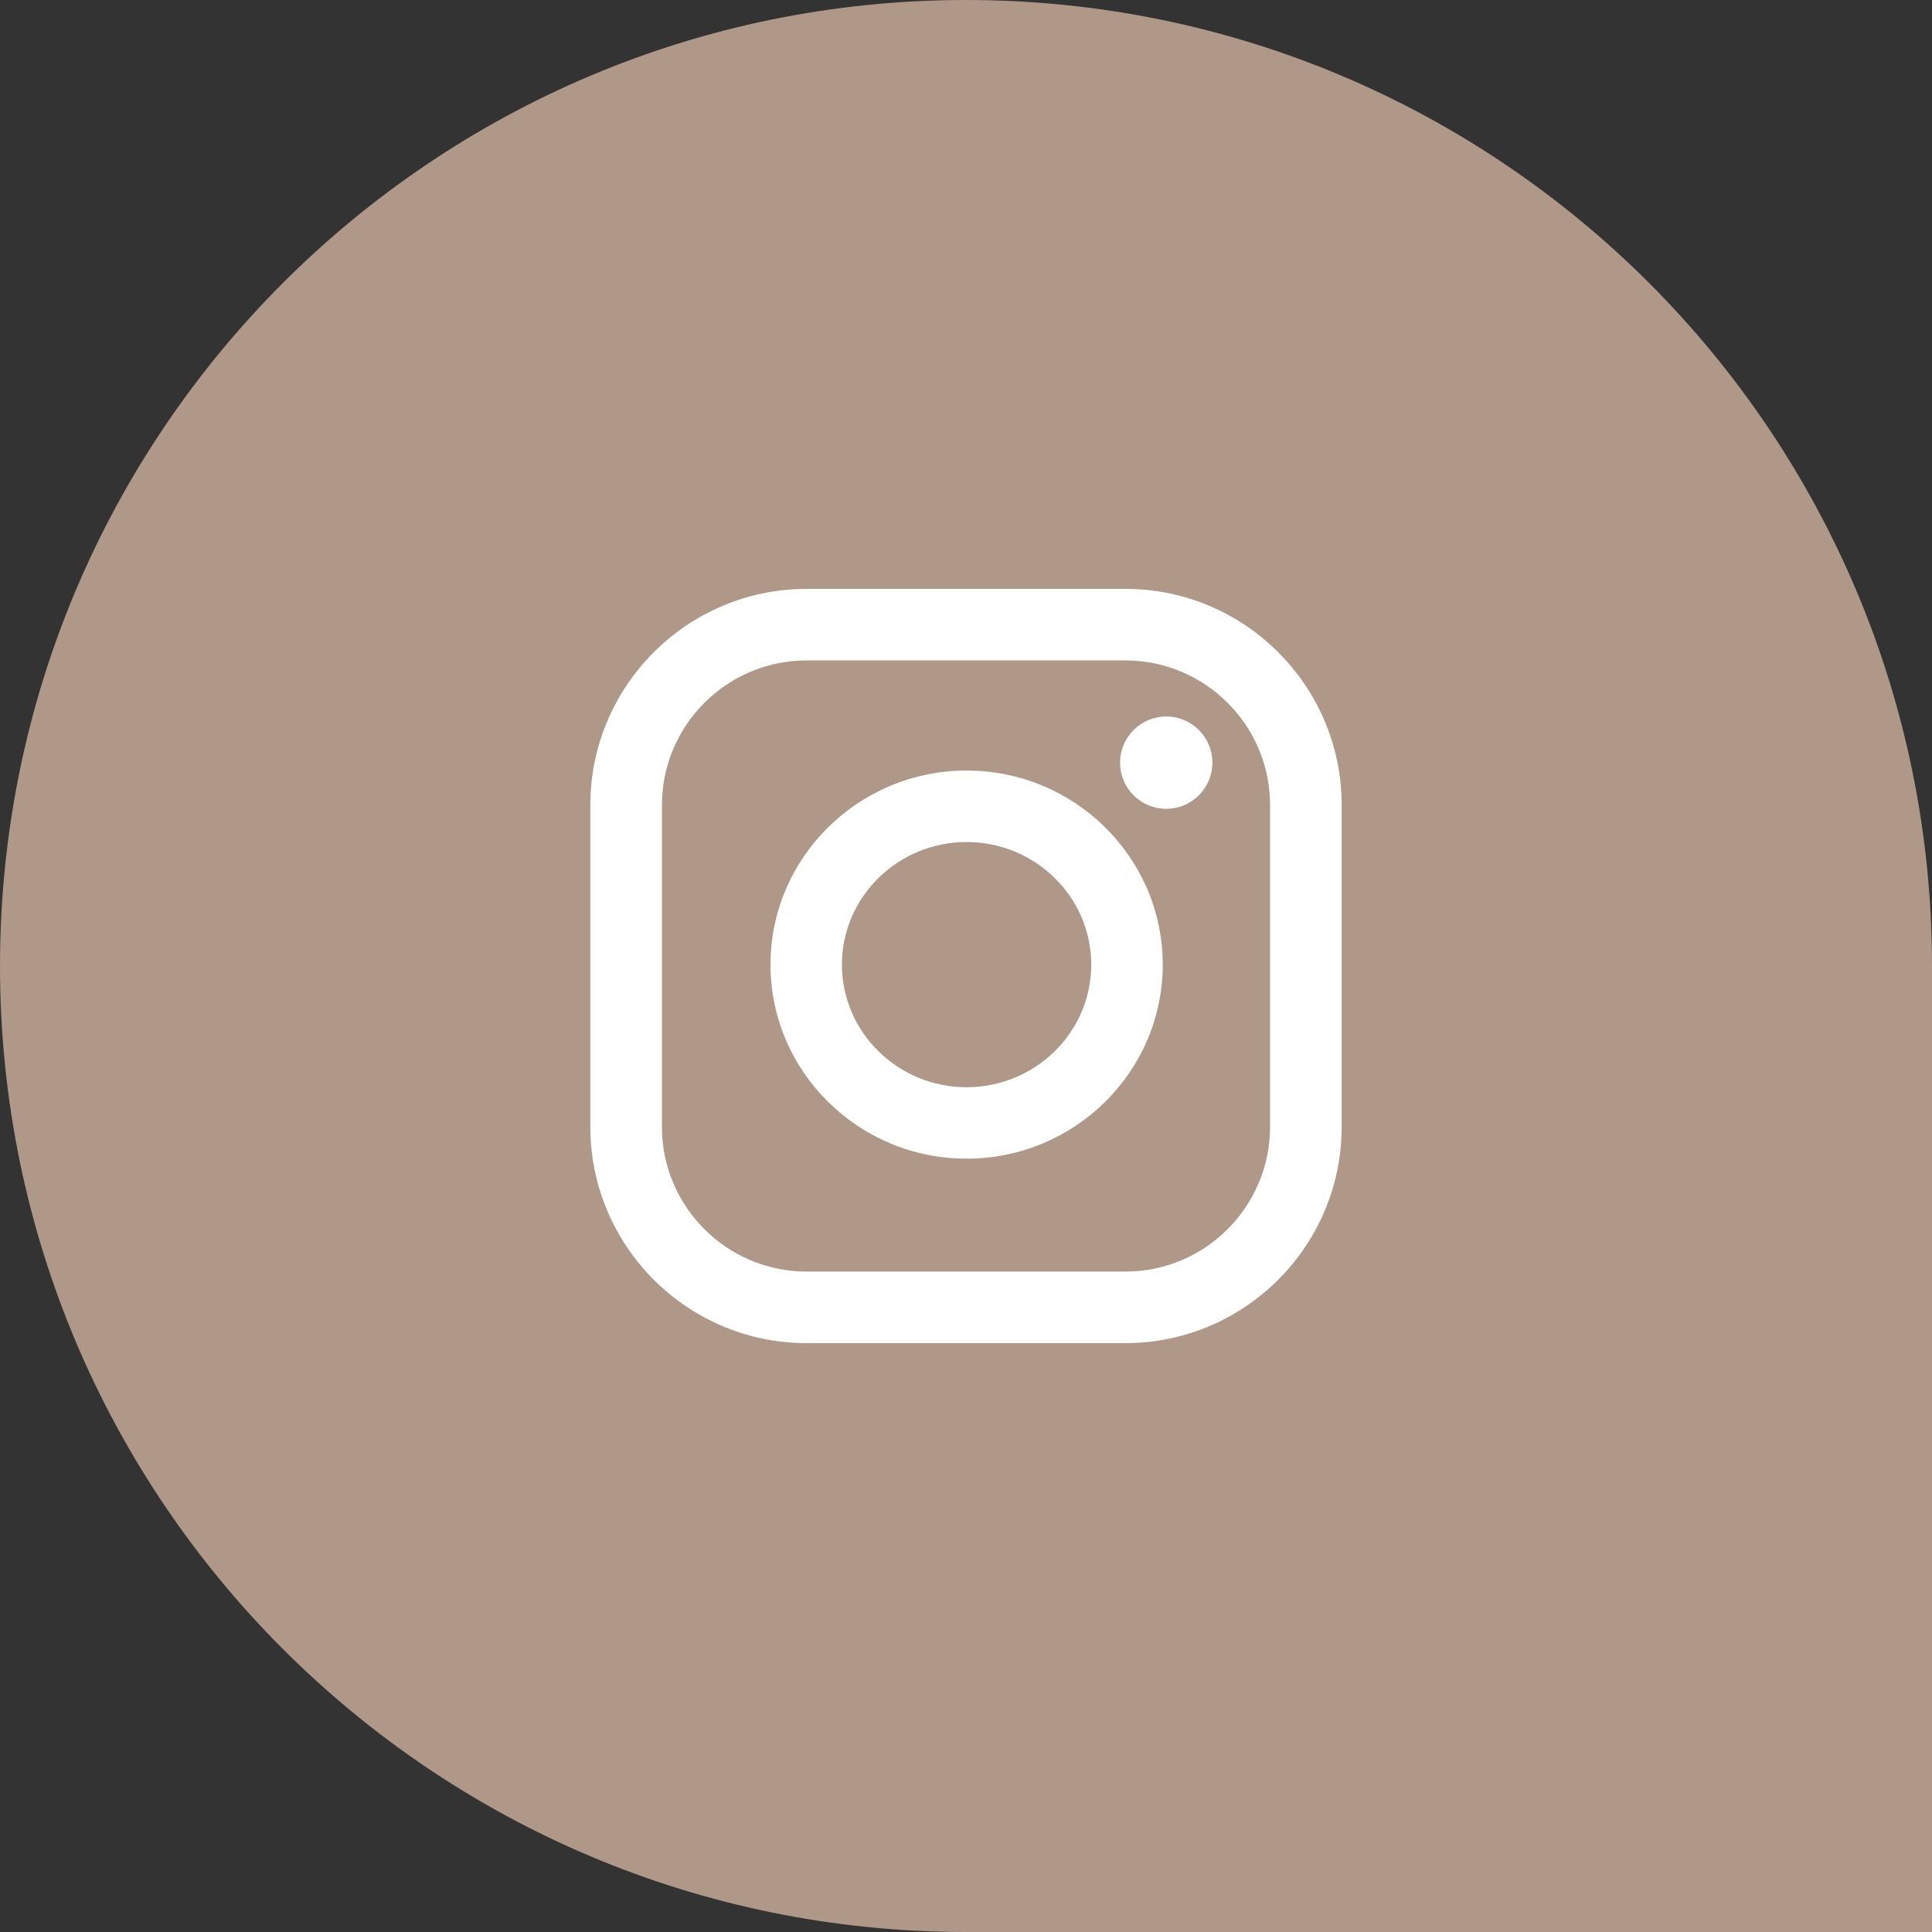
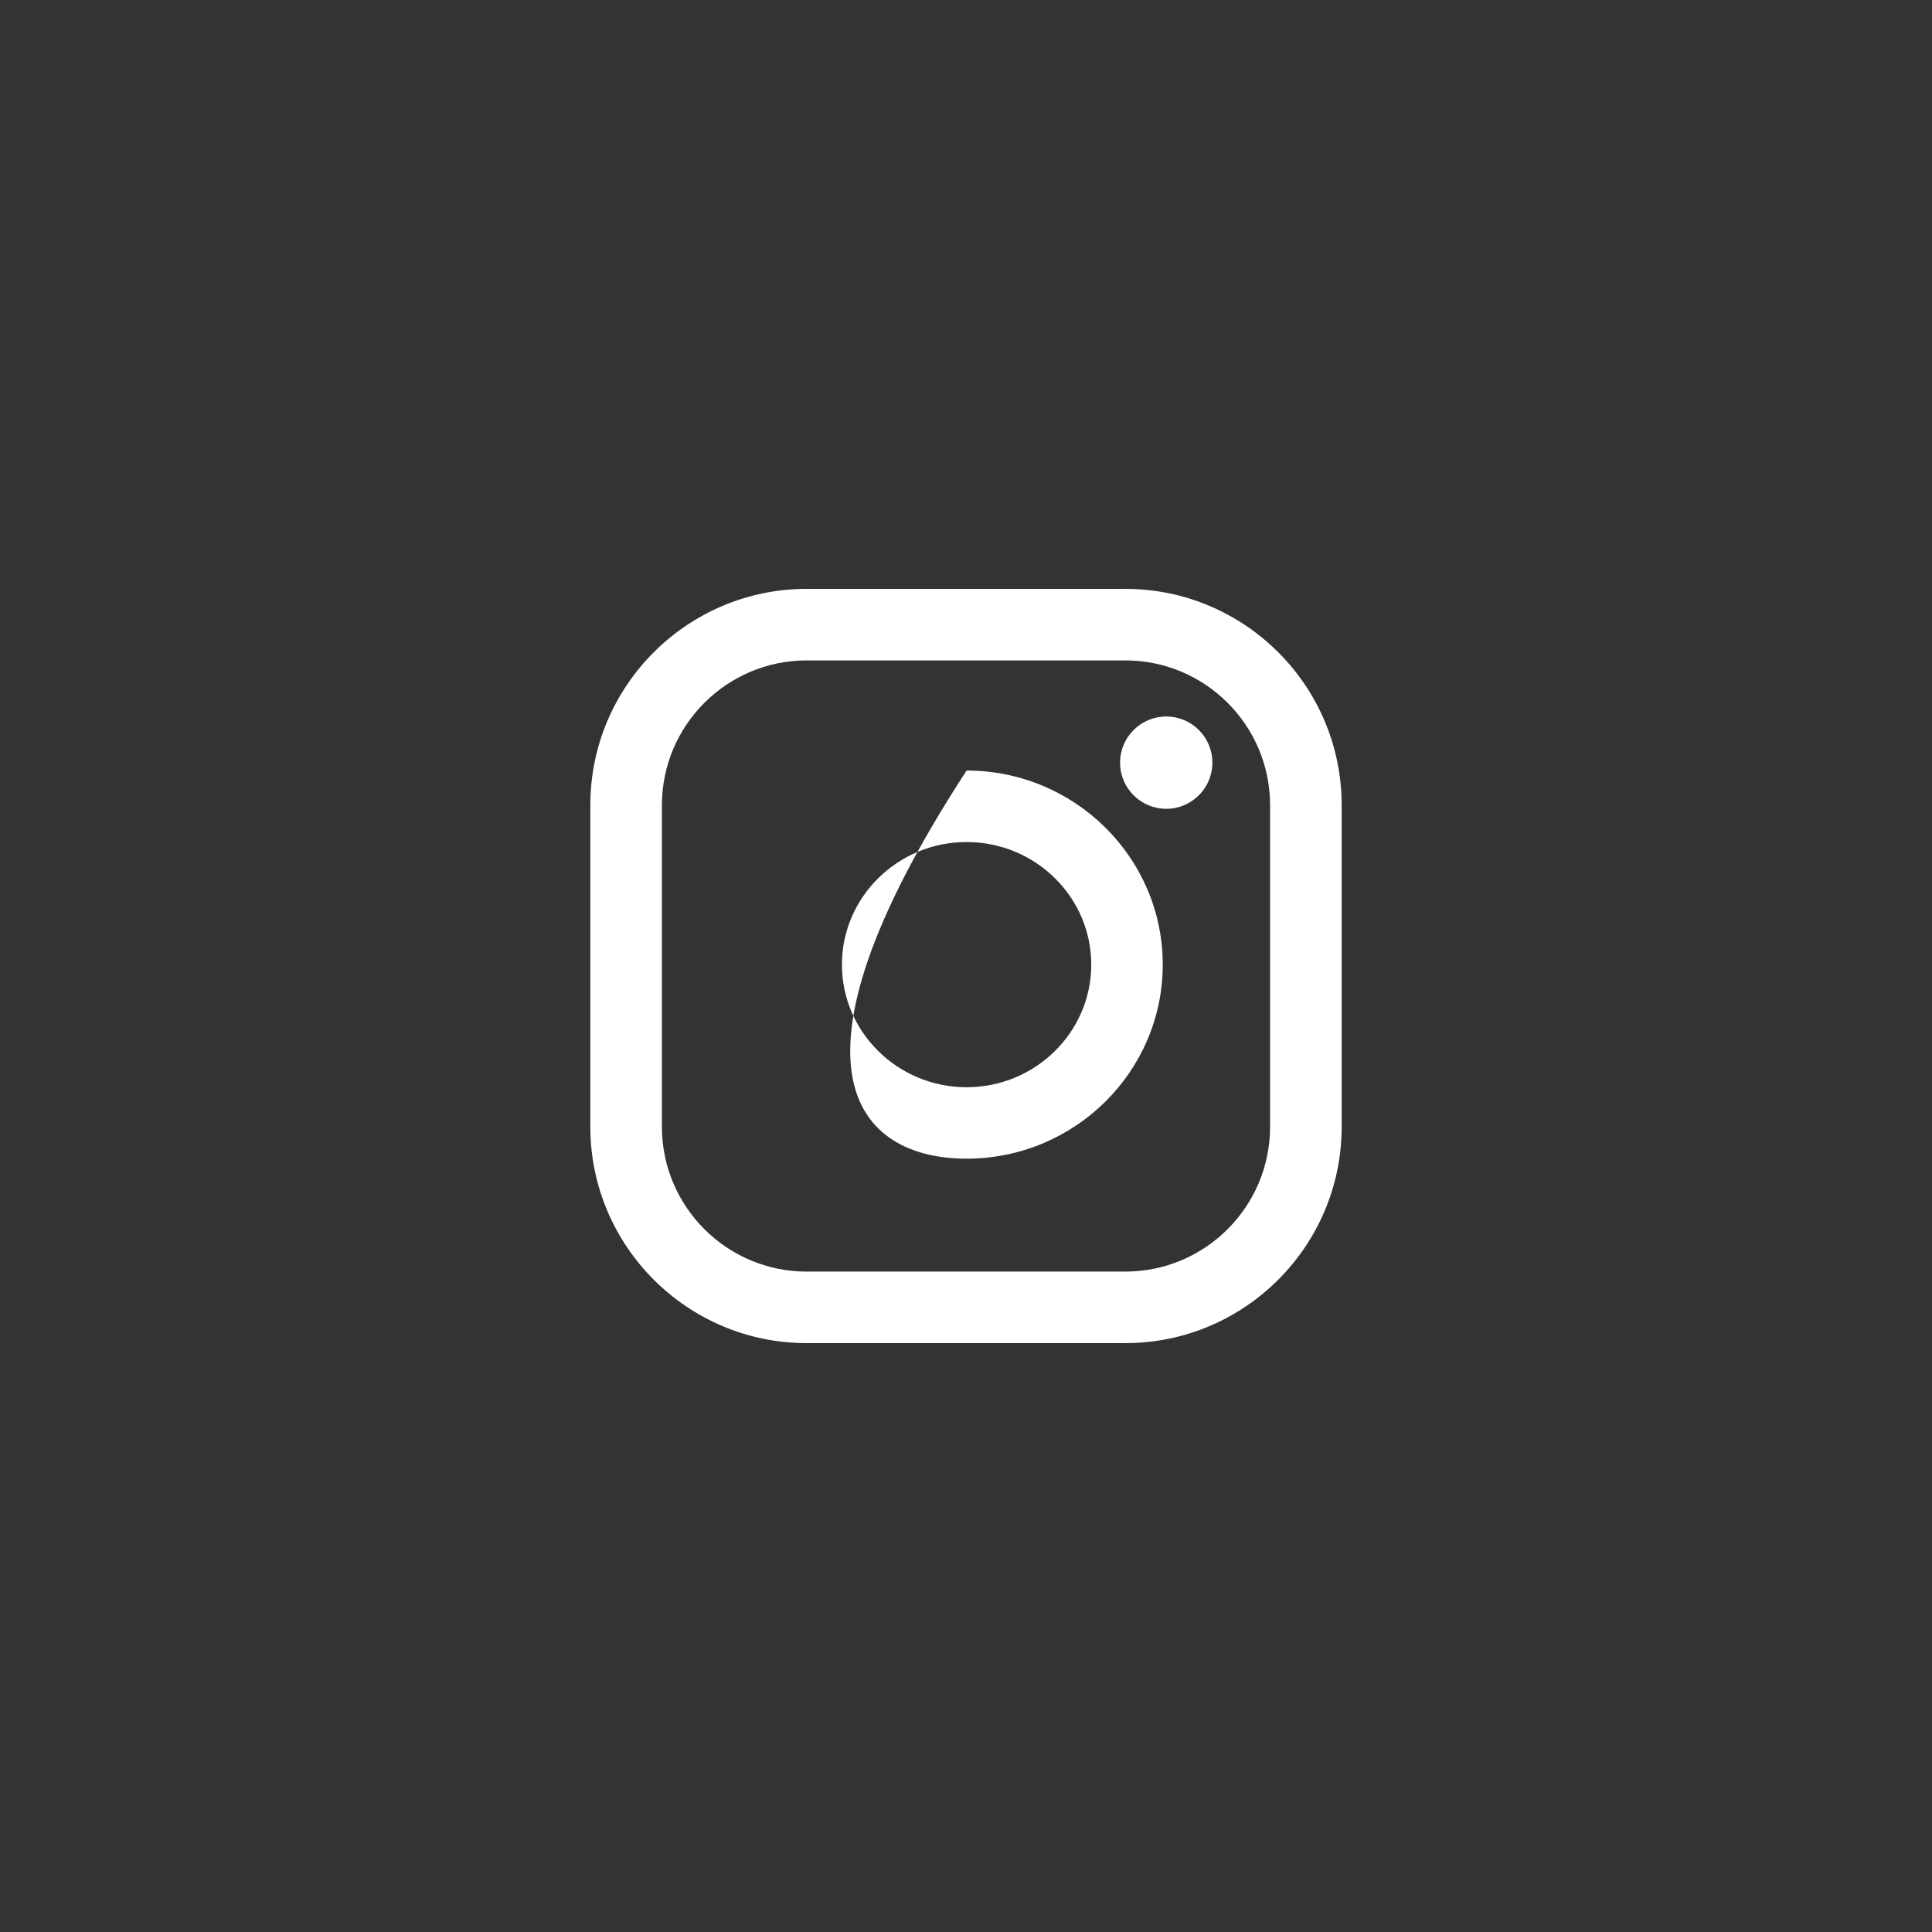
<svg xmlns="http://www.w3.org/2000/svg" width="36" height="36" viewBox="0 0 36 36" fill="none">
  <rect x="0" y="0" width="36" height="36" fill="#333333" stroke="none" />
-   <path d="M0 18C0 8.059 8.059 0 18 0V0C27.941 0 36 8.059 36 18V36H18C8.059 36 0 27.941 0 18V18Z" fill="#B09888" />
-   <path fill-rule="evenodd" clip-rule="evenodd" d="M20.97 10.973H15.03C12.808 10.973 11 12.78 11 15.002V20.997C11 23.219 12.808 25.027 15.03 25.027H20.97C23.192 25.027 25 23.219 25 20.997V15.002C25 12.78 23.192 10.973 20.97 10.973ZM23.666 20.997C23.666 22.484 22.457 23.694 20.97 23.694H15.03C13.543 23.694 12.334 22.484 12.334 20.997V15.002C12.334 13.516 13.543 12.306 15.03 12.306H20.97C22.457 12.306 23.666 13.516 23.666 15.002V20.997ZM18.011 14.358C15.996 14.358 14.357 15.98 14.357 17.974C14.357 19.968 15.996 21.59 18.011 21.59C20.026 21.59 21.666 19.968 21.666 17.974C21.666 15.98 20.026 14.358 18.011 14.358ZM18.011 20.259C16.73 20.259 15.688 19.234 15.688 17.974C15.688 16.715 16.73 15.69 18.011 15.69C19.292 15.69 20.334 16.715 20.334 17.974C20.334 19.234 19.292 20.259 18.011 20.259ZM22.591 14.211C22.591 14.686 22.206 15.071 21.731 15.071C21.256 15.071 20.871 14.686 20.871 14.211C20.871 13.736 21.256 13.351 21.731 13.351C22.206 13.351 22.591 13.736 22.591 14.211Z" fill="white" />
+   <path fill-rule="evenodd" clip-rule="evenodd" d="M20.97 10.973H15.03C12.808 10.973 11 12.78 11 15.002V20.997C11 23.219 12.808 25.027 15.03 25.027H20.97C23.192 25.027 25 23.219 25 20.997V15.002C25 12.78 23.192 10.973 20.97 10.973ZM23.666 20.997C23.666 22.484 22.457 23.694 20.97 23.694H15.03C13.543 23.694 12.334 22.484 12.334 20.997V15.002C12.334 13.516 13.543 12.306 15.03 12.306H20.97C22.457 12.306 23.666 13.516 23.666 15.002V20.997ZM18.011 14.358C14.357 19.968 15.996 21.59 18.011 21.59C20.026 21.59 21.666 19.968 21.666 17.974C21.666 15.98 20.026 14.358 18.011 14.358ZM18.011 20.259C16.73 20.259 15.688 19.234 15.688 17.974C15.688 16.715 16.73 15.69 18.011 15.69C19.292 15.69 20.334 16.715 20.334 17.974C20.334 19.234 19.292 20.259 18.011 20.259ZM22.591 14.211C22.591 14.686 22.206 15.071 21.731 15.071C21.256 15.071 20.871 14.686 20.871 14.211C20.871 13.736 21.256 13.351 21.731 13.351C22.206 13.351 22.591 13.736 22.591 14.211Z" fill="white" />
</svg>